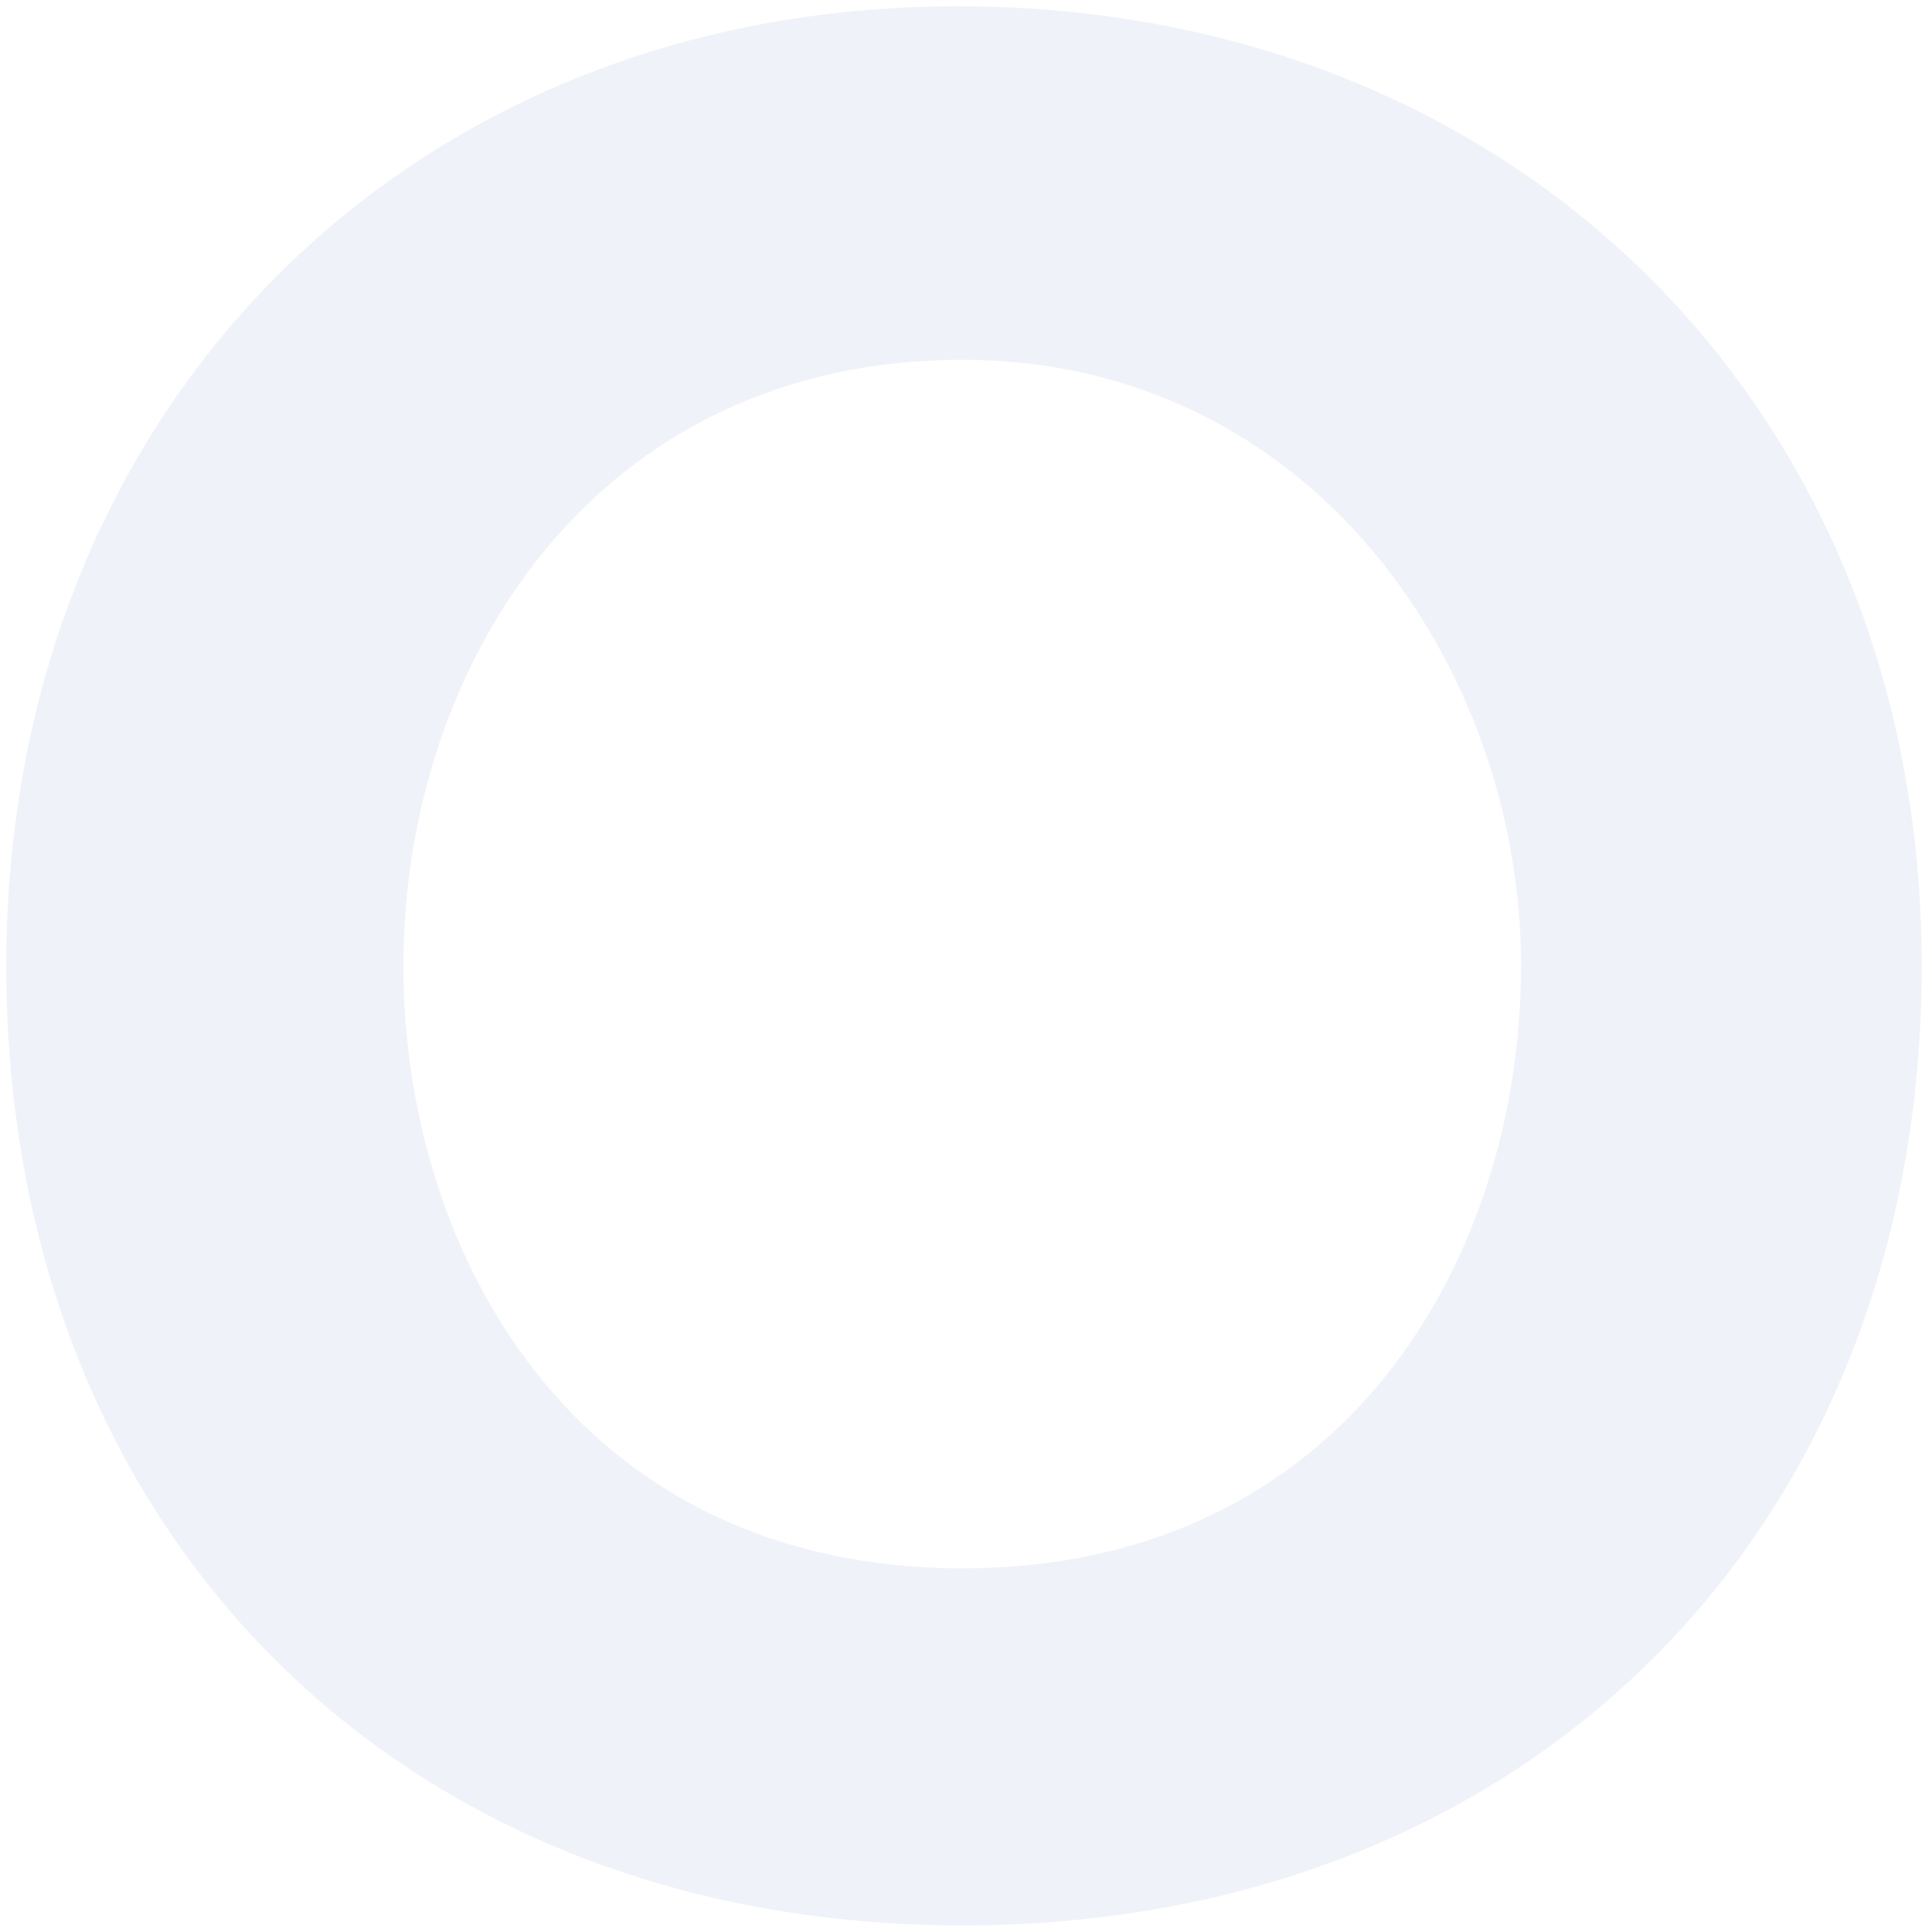
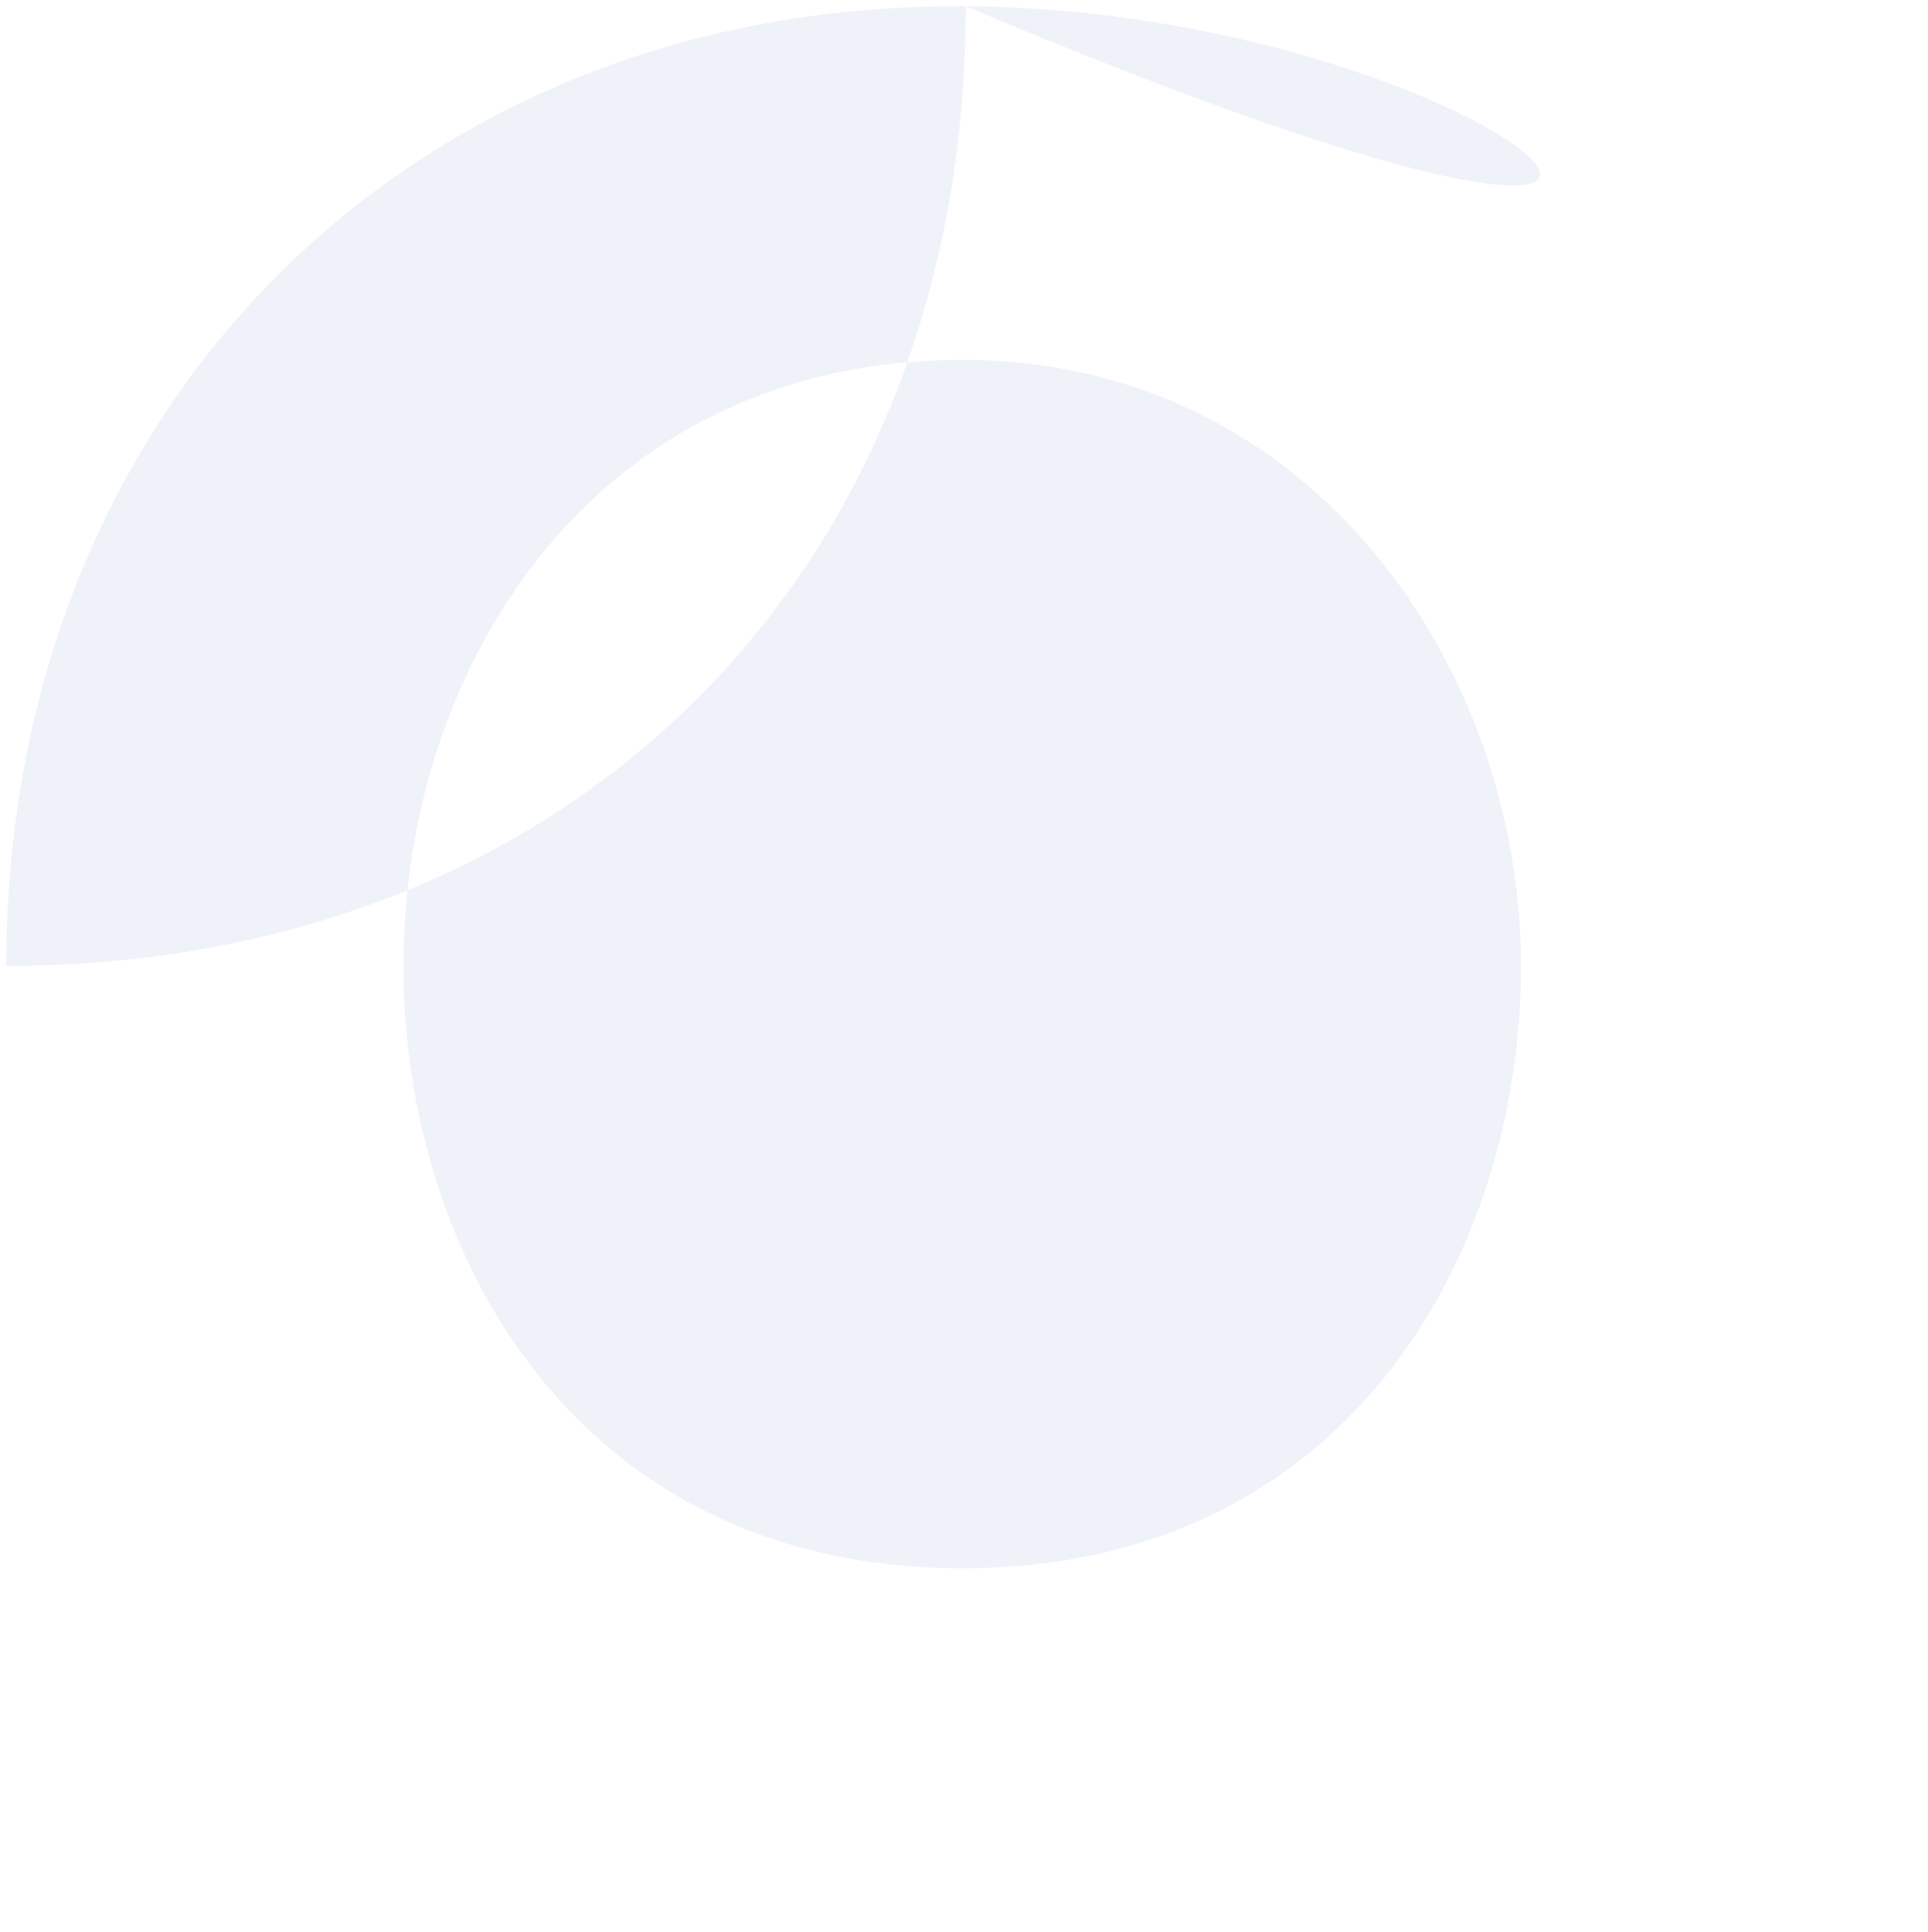
<svg xmlns="http://www.w3.org/2000/svg" version="1.1" id="Calque_1" x="0px" y="0px" viewBox="0 0 217 217.4" style="enable-background:new 0 0 217 217.4;" xml:space="preserve">
  <style type="text/css">
	.st0{opacity:0.198;}
	.st1{fill:#B0BFE2;}
</style>
  <g id="Groupe_33" transform="translate(-108 15.197)" class="st0">
    <g>
      <g>
        <g id="Groupe_1" transform="translate(108 -15.197)">
-           <path id="Tracé_1" class="st1" d="M107.8,0.7c-62,0-107.1,45.4-107.1,108c0,63.6,44.2,108,107.6,108c63.6,0,108-44.4,108-108      C216.3,46.1,170.7,0.7,107.8,0.7 M108.3,176.5c-43.2,0-62.9-35.1-62.9-67.8c0-33.9,21.6-68.2,62.9-68.2      c39.4,0,62.9,34.7,62.9,68.2C171.2,141.4,151.5,176.5,108.3,176.5" />
+           <path id="Tracé_1" class="st1" d="M107.8,0.7c-62,0-107.1,45.4-107.1,108c63.6,0,108-44.4,108-108      C216.3,46.1,170.7,0.7,107.8,0.7 M108.3,176.5c-43.2,0-62.9-35.1-62.9-67.8c0-33.9,21.6-68.2,62.9-68.2      c39.4,0,62.9,34.7,62.9,68.2C171.2,141.4,151.5,176.5,108.3,176.5" />
        </g>
      </g>
    </g>
  </g>
</svg>